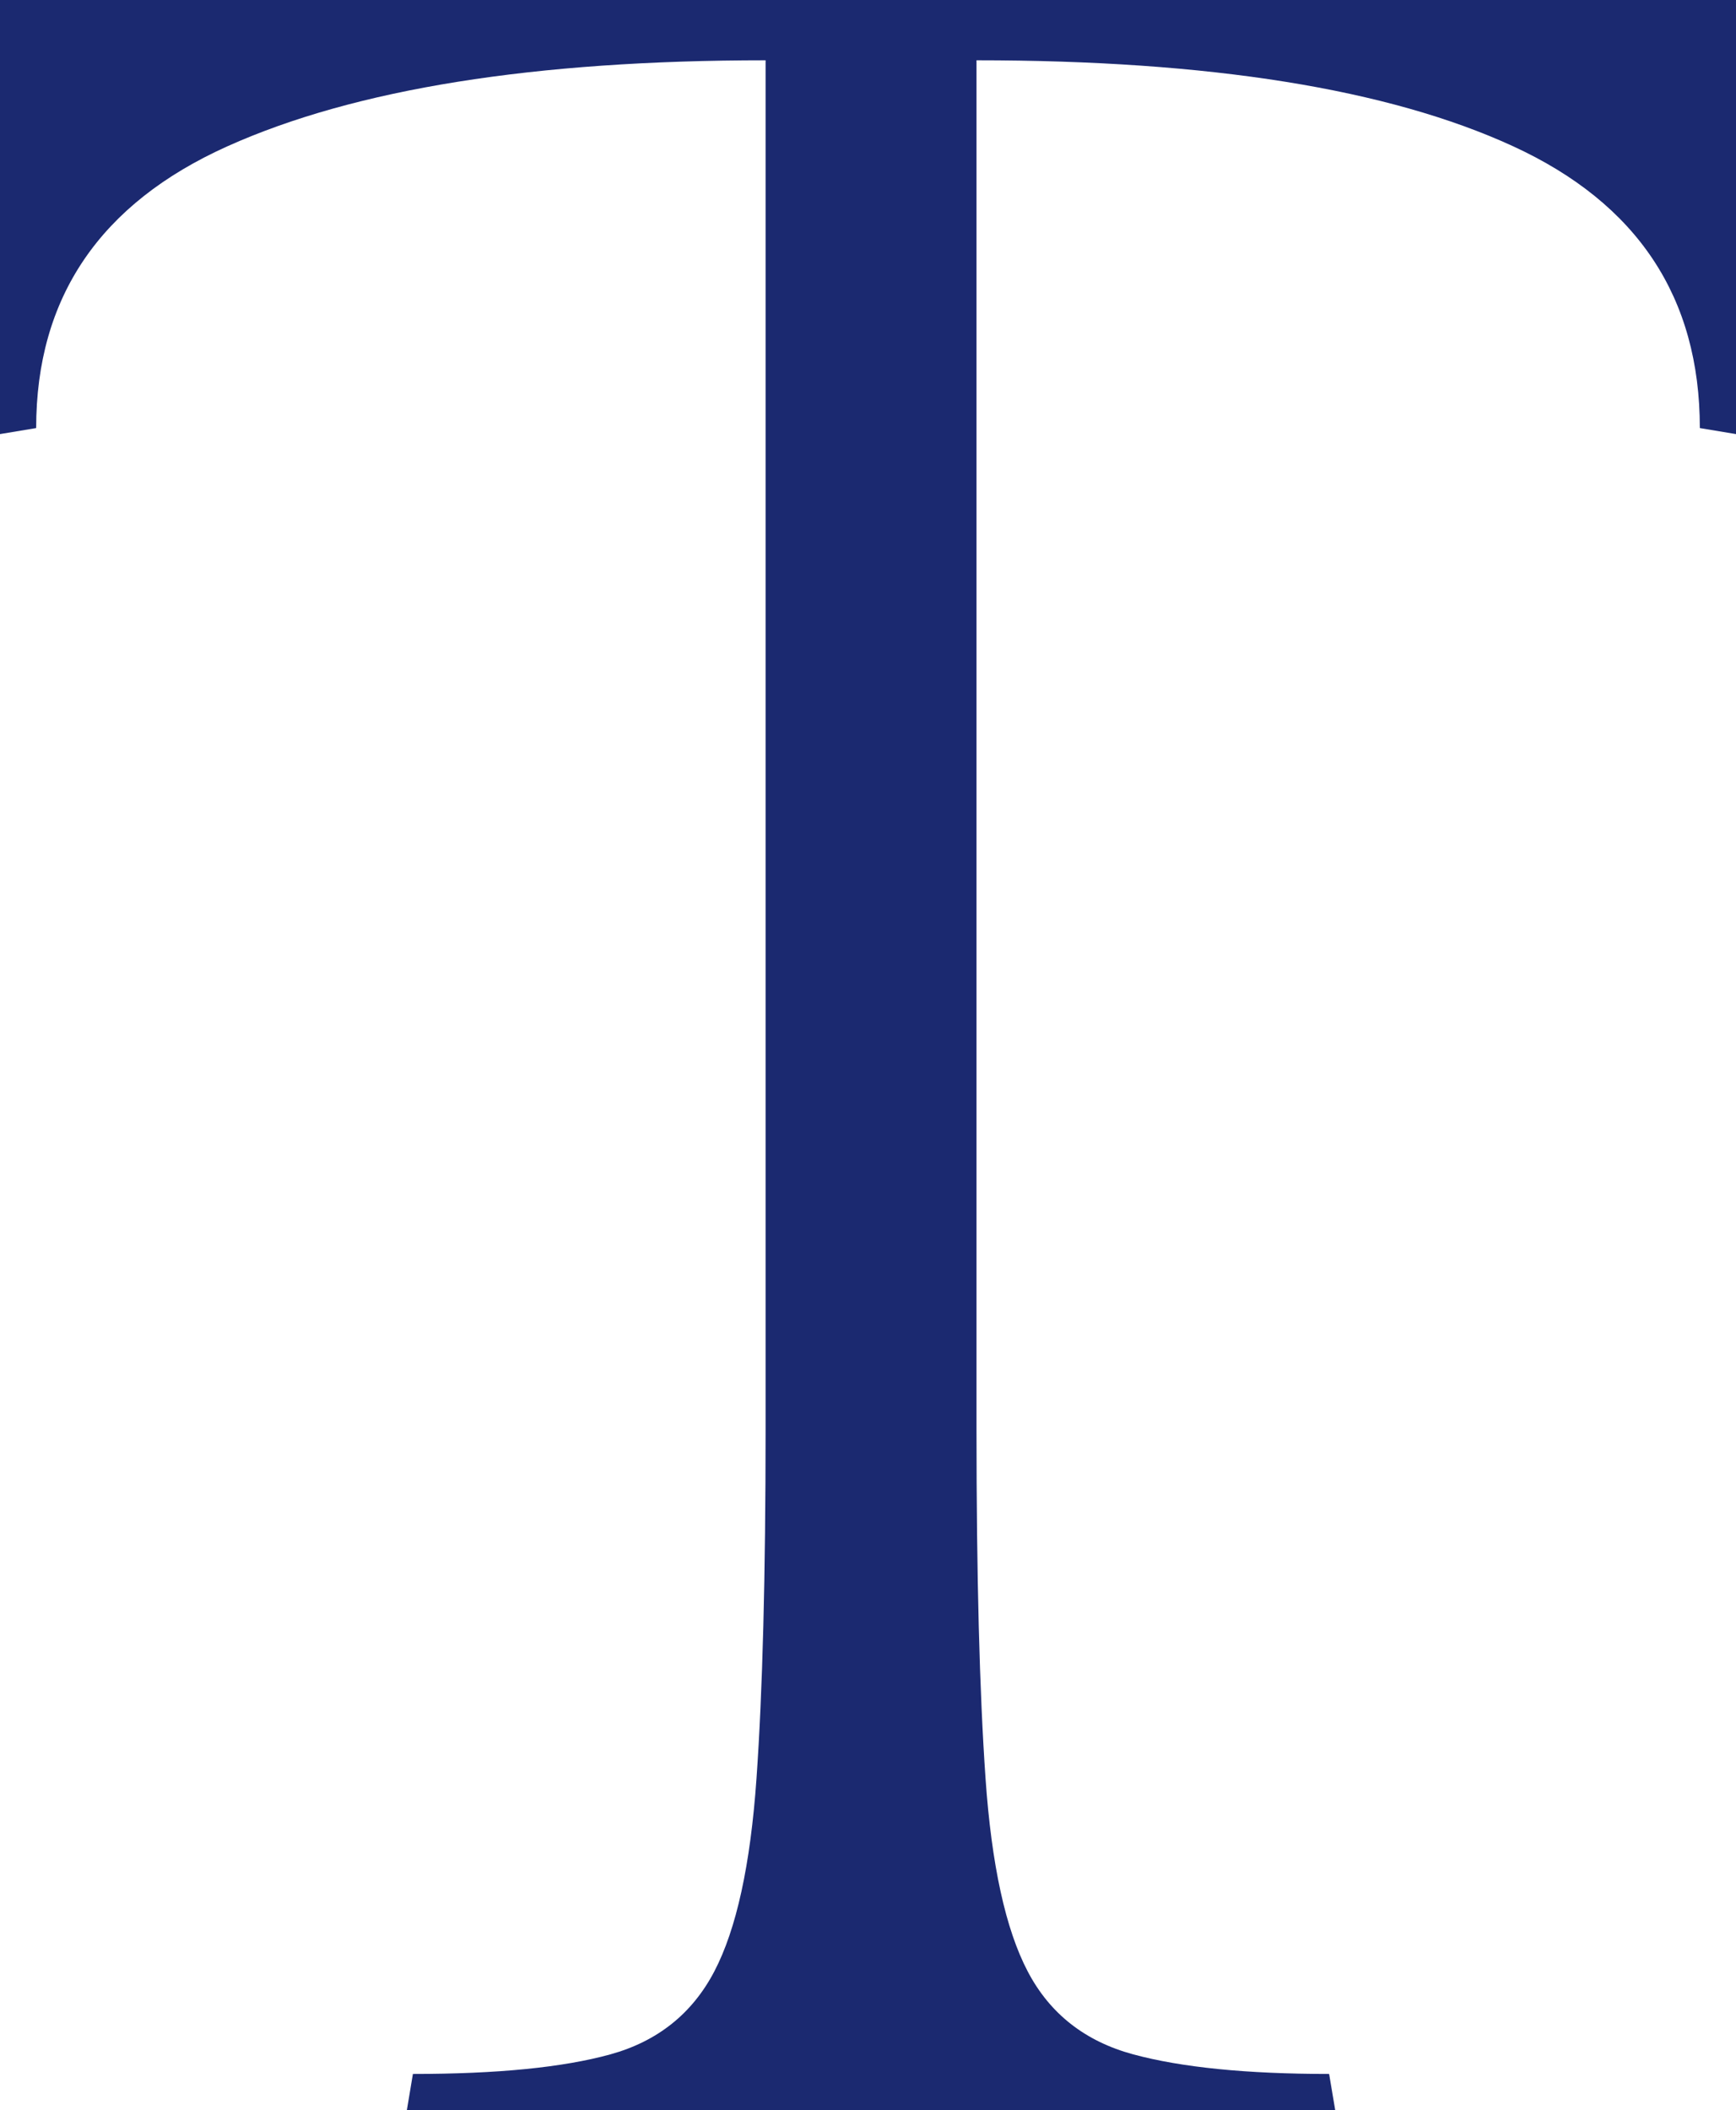
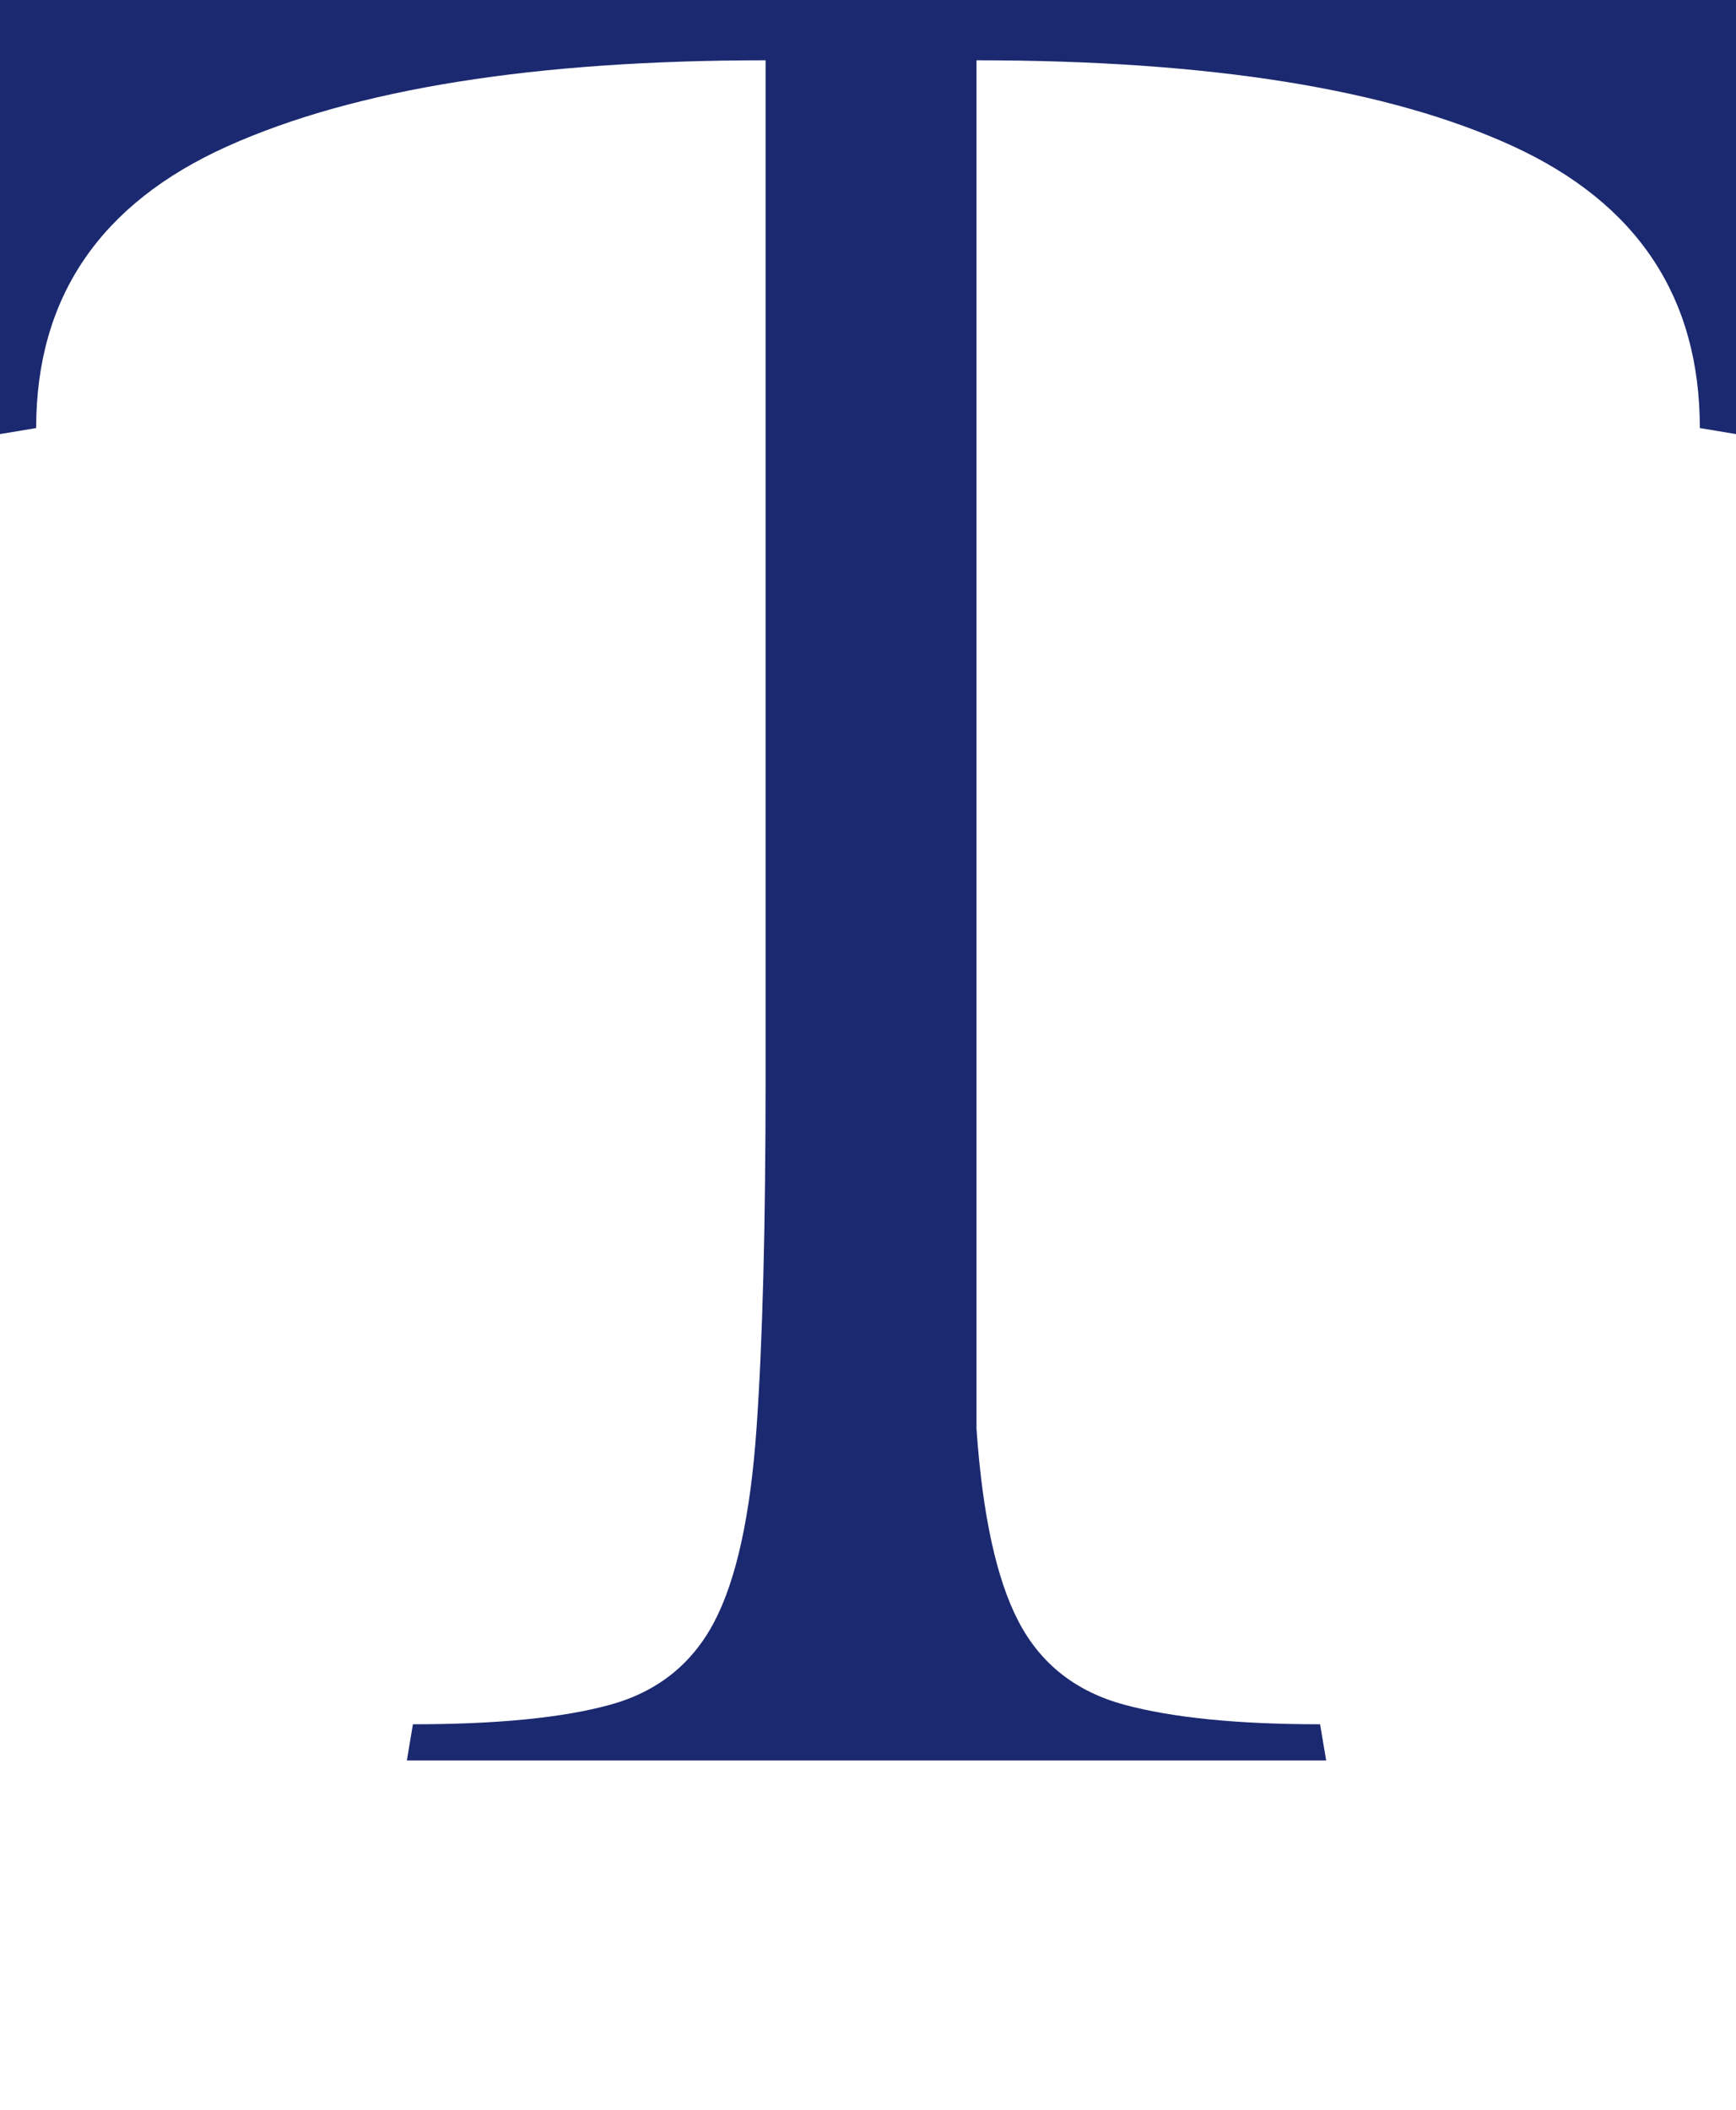
<svg xmlns="http://www.w3.org/2000/svg" version="1.1" id="Capa_1" x="0px" y="0px" width="27.648px" height="33.6px" viewBox="0 0 27.648 33.6" enable-background="new 0 0 27.648 33.6" xml:space="preserve">
  <g>
-     <path fill="#1B2970" d="M0,0h27.648v6.912l-0.576-0.096c0-2.08-0.992-3.576-2.976-4.488c-1.985-0.912-4.833-1.368-8.544-1.368   v21.792c0,2.336,0.048,4.193,0.144,5.568c0.096,1.376,0.319,2.4,0.672,3.072c0.352,0.672,0.912,1.112,1.68,1.32   c0.769,0.208,1.808,0.312,3.12,0.312l0.097,0.576H6.48l0.096-0.576c1.344,0,2.392-0.104,3.145-0.312   c0.751-0.208,1.303-0.648,1.655-1.32c0.352-0.672,0.576-1.696,0.672-3.072c0.097-1.375,0.145-3.232,0.145-5.568V0.96   c-3.681,0-6.536,0.456-8.568,1.368S0.576,4.736,0.576,6.816L0,6.912V0z" />
+     <path fill="#1B2970" d="M0,0h27.648v6.912l-0.576-0.096c0-2.08-0.992-3.576-2.976-4.488c-1.985-0.912-4.833-1.368-8.544-1.368   v21.792c0.096,1.376,0.319,2.4,0.672,3.072c0.352,0.672,0.912,1.112,1.68,1.32   c0.769,0.208,1.808,0.312,3.12,0.312l0.097,0.576H6.48l0.096-0.576c1.344,0,2.392-0.104,3.145-0.312   c0.751-0.208,1.303-0.648,1.655-1.32c0.352-0.672,0.576-1.696,0.672-3.072c0.097-1.375,0.145-3.232,0.145-5.568V0.96   c-3.681,0-6.536,0.456-8.568,1.368S0.576,4.736,0.576,6.816L0,6.912V0z" />
  </g>
</svg>